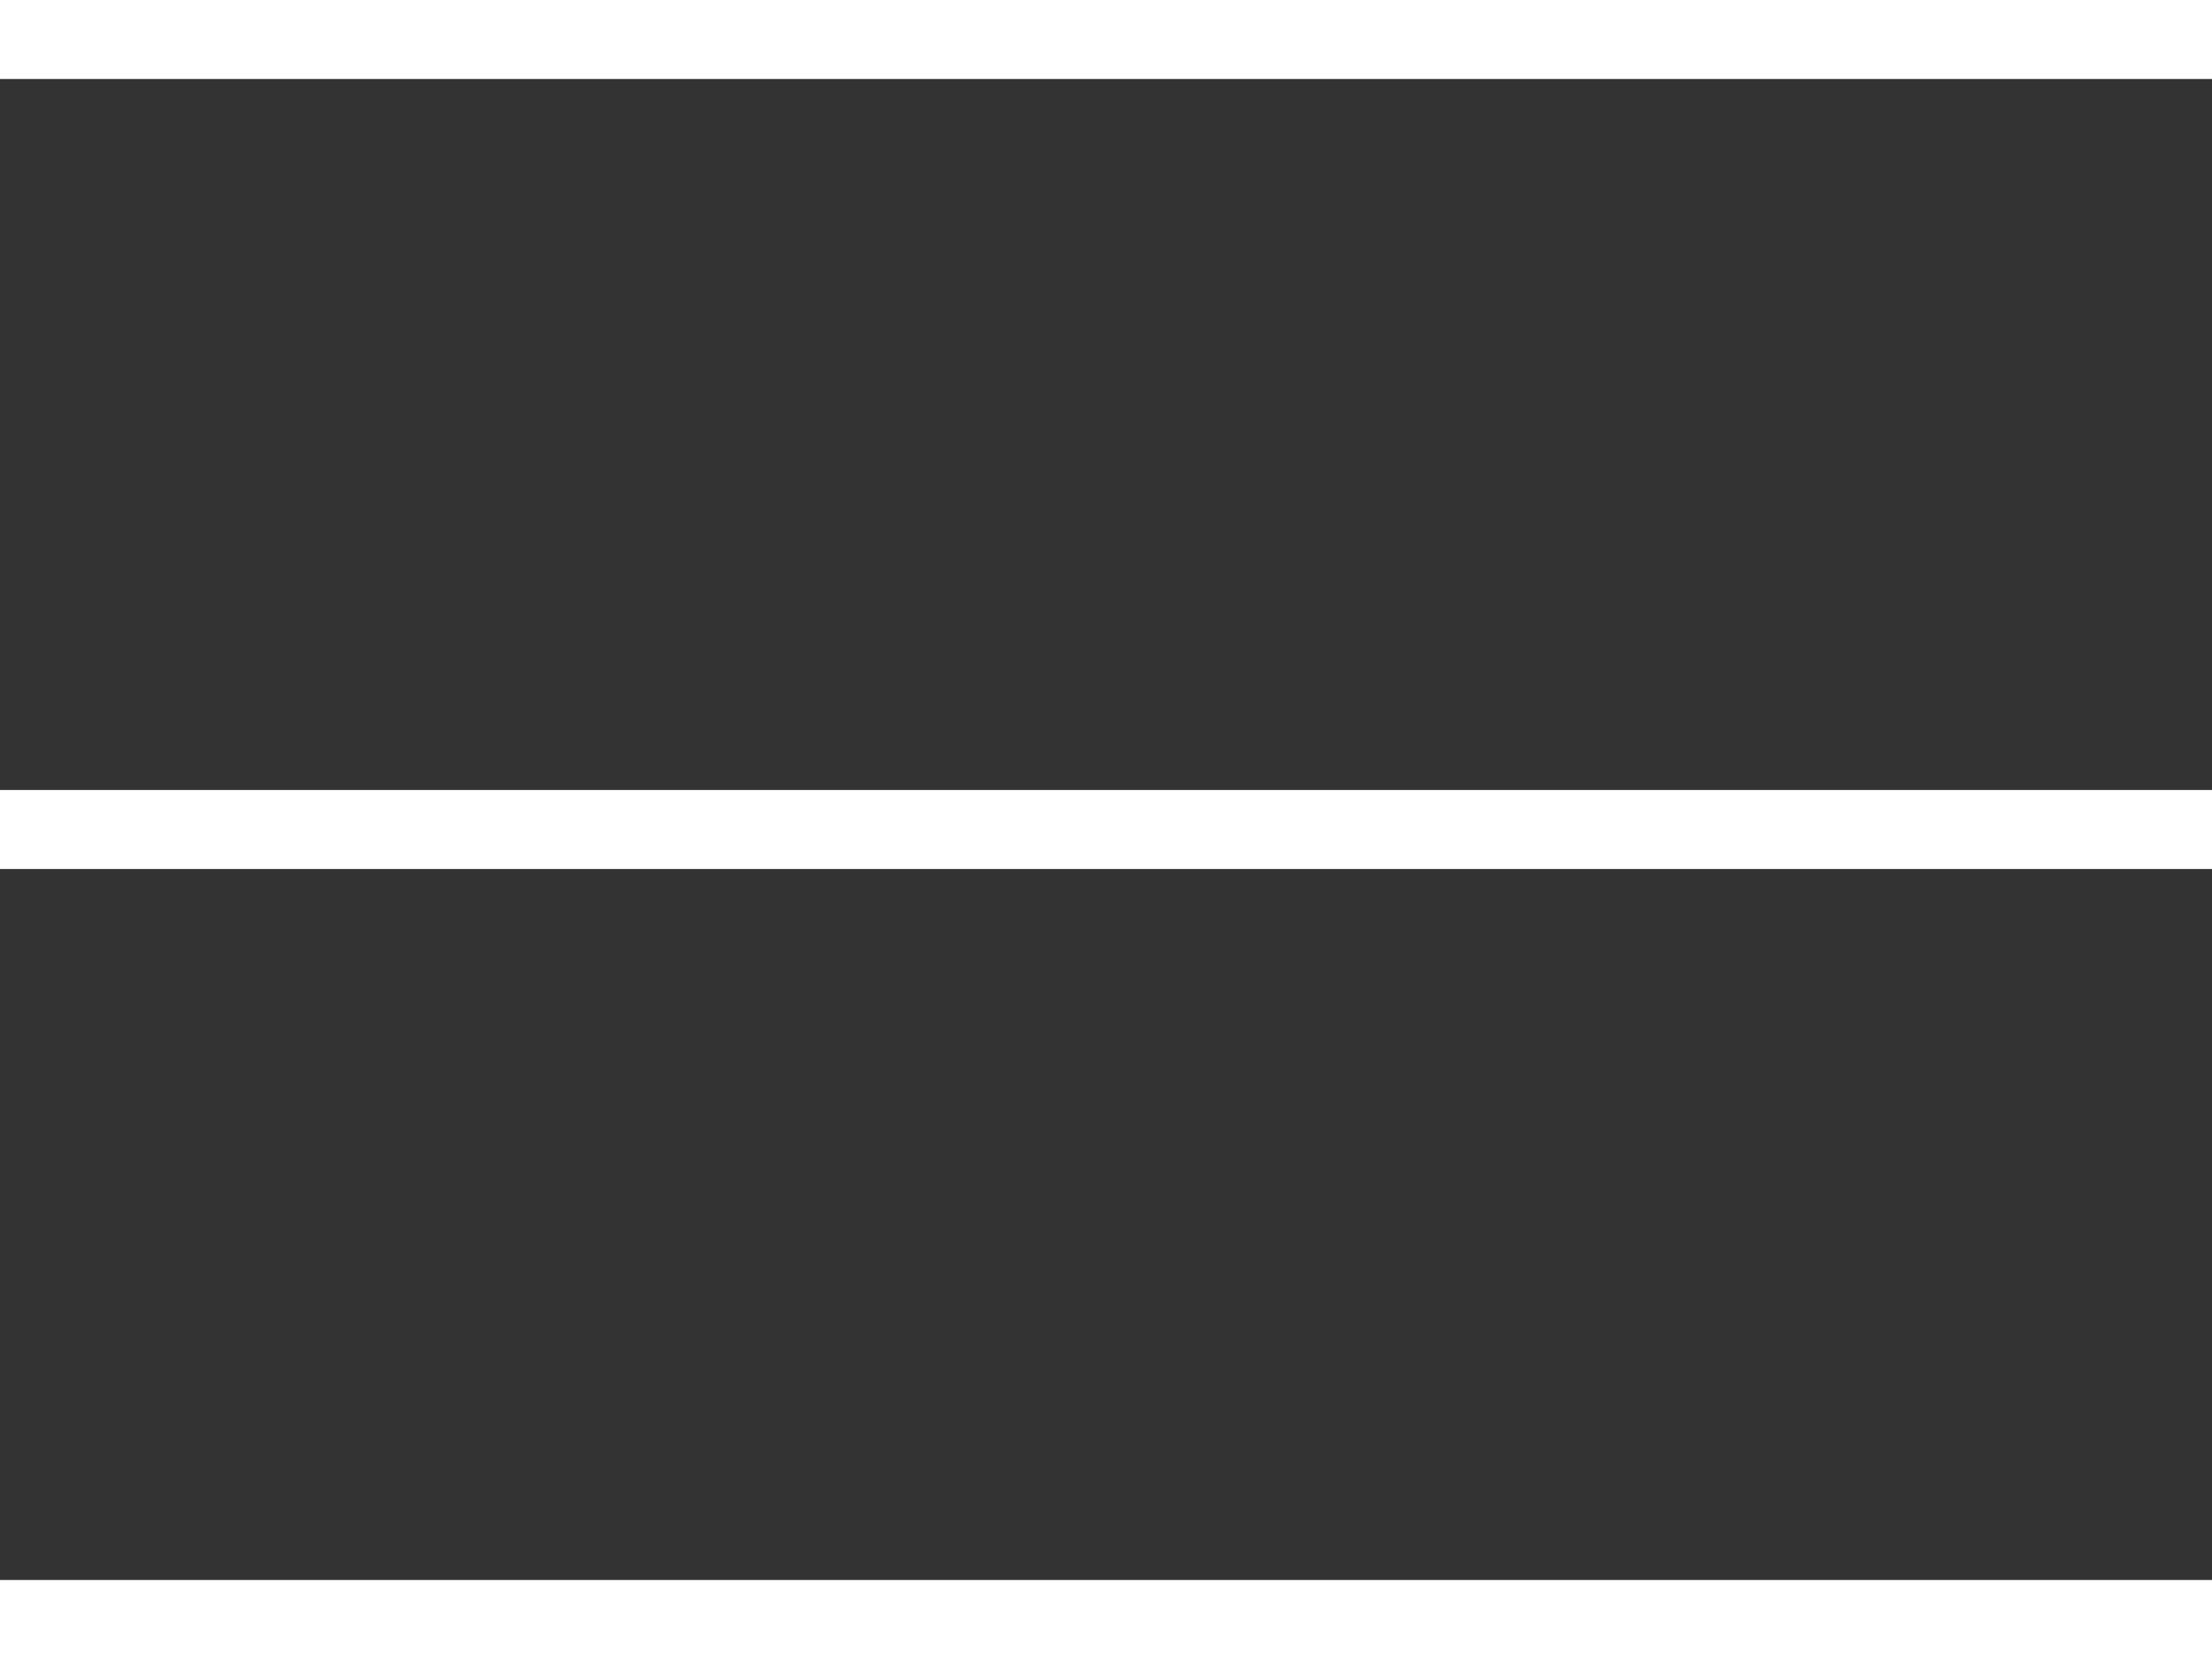
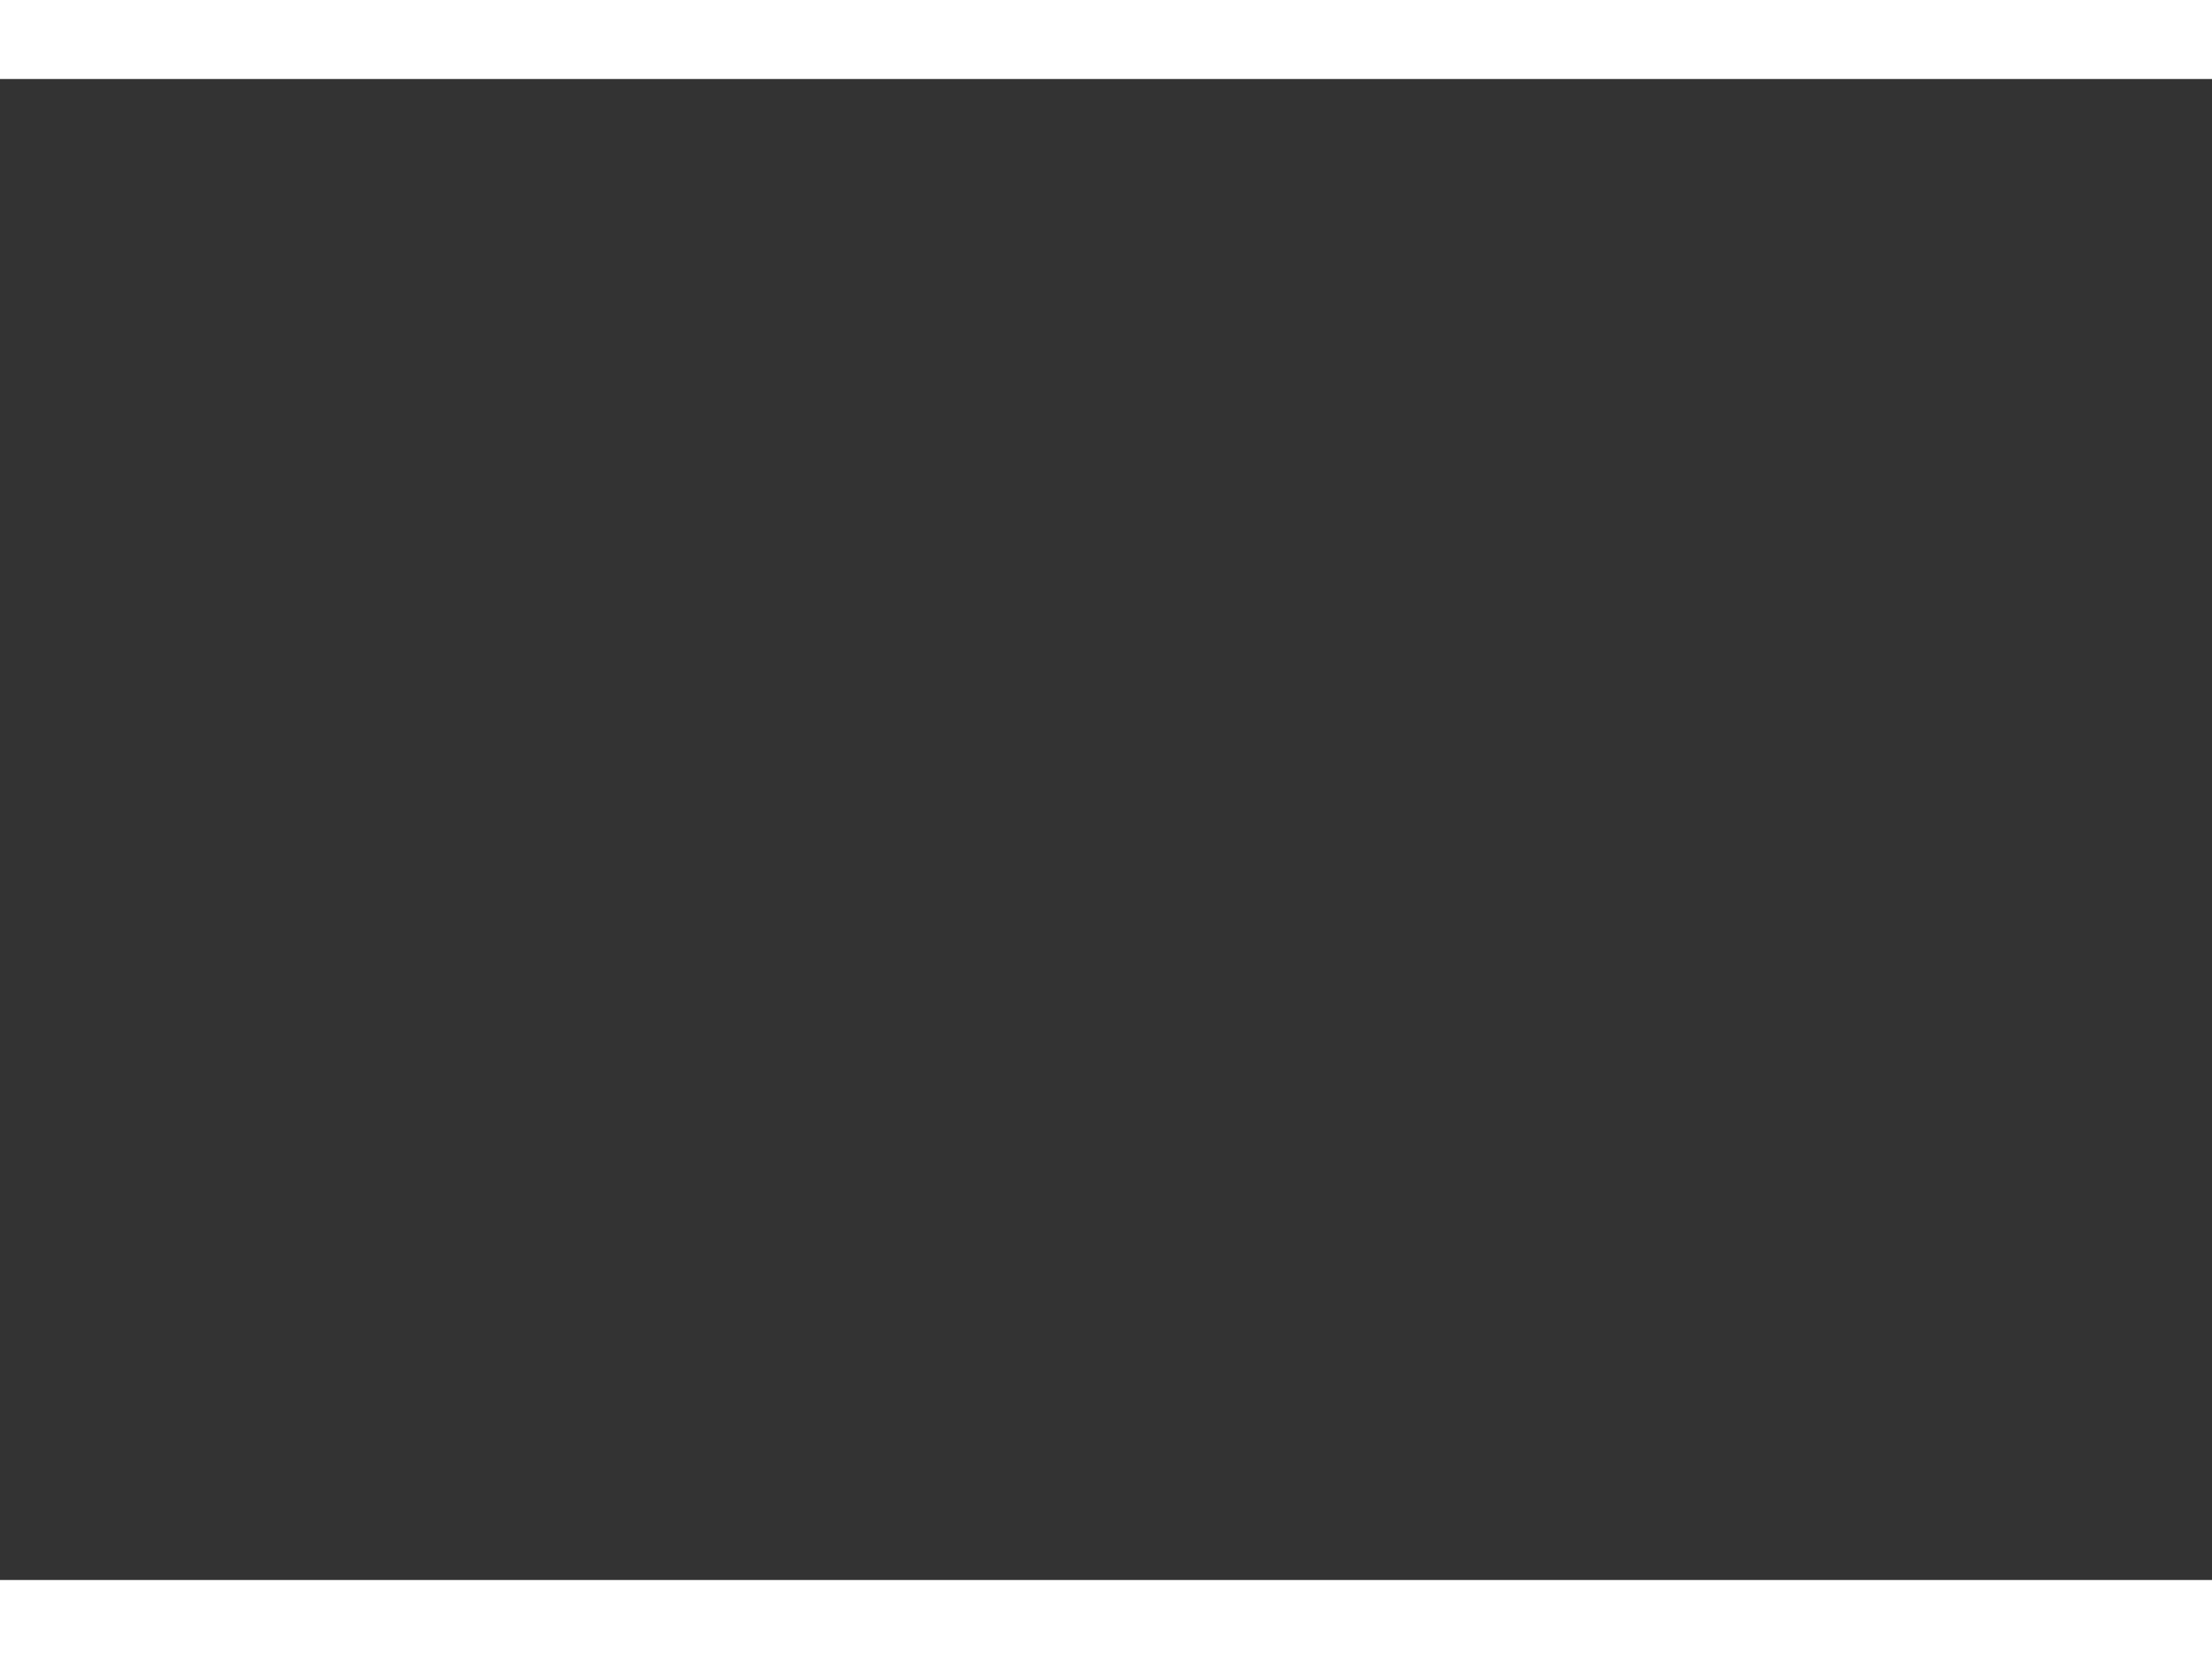
<svg xmlns="http://www.w3.org/2000/svg" width="28" height="21" viewBox="0 0 28 21" fill="none">
  <rect x="0" y="0" width="28" height="21" fill="#333333" stroke="none" />
  <line y1="0.5" x2="28" y2="0.5" stroke="white" />
-   <line y1="10.5" x2="28" y2="10.5" stroke="white" />
  <line y1="20.5" x2="28" y2="20.5" stroke="white" />
</svg>